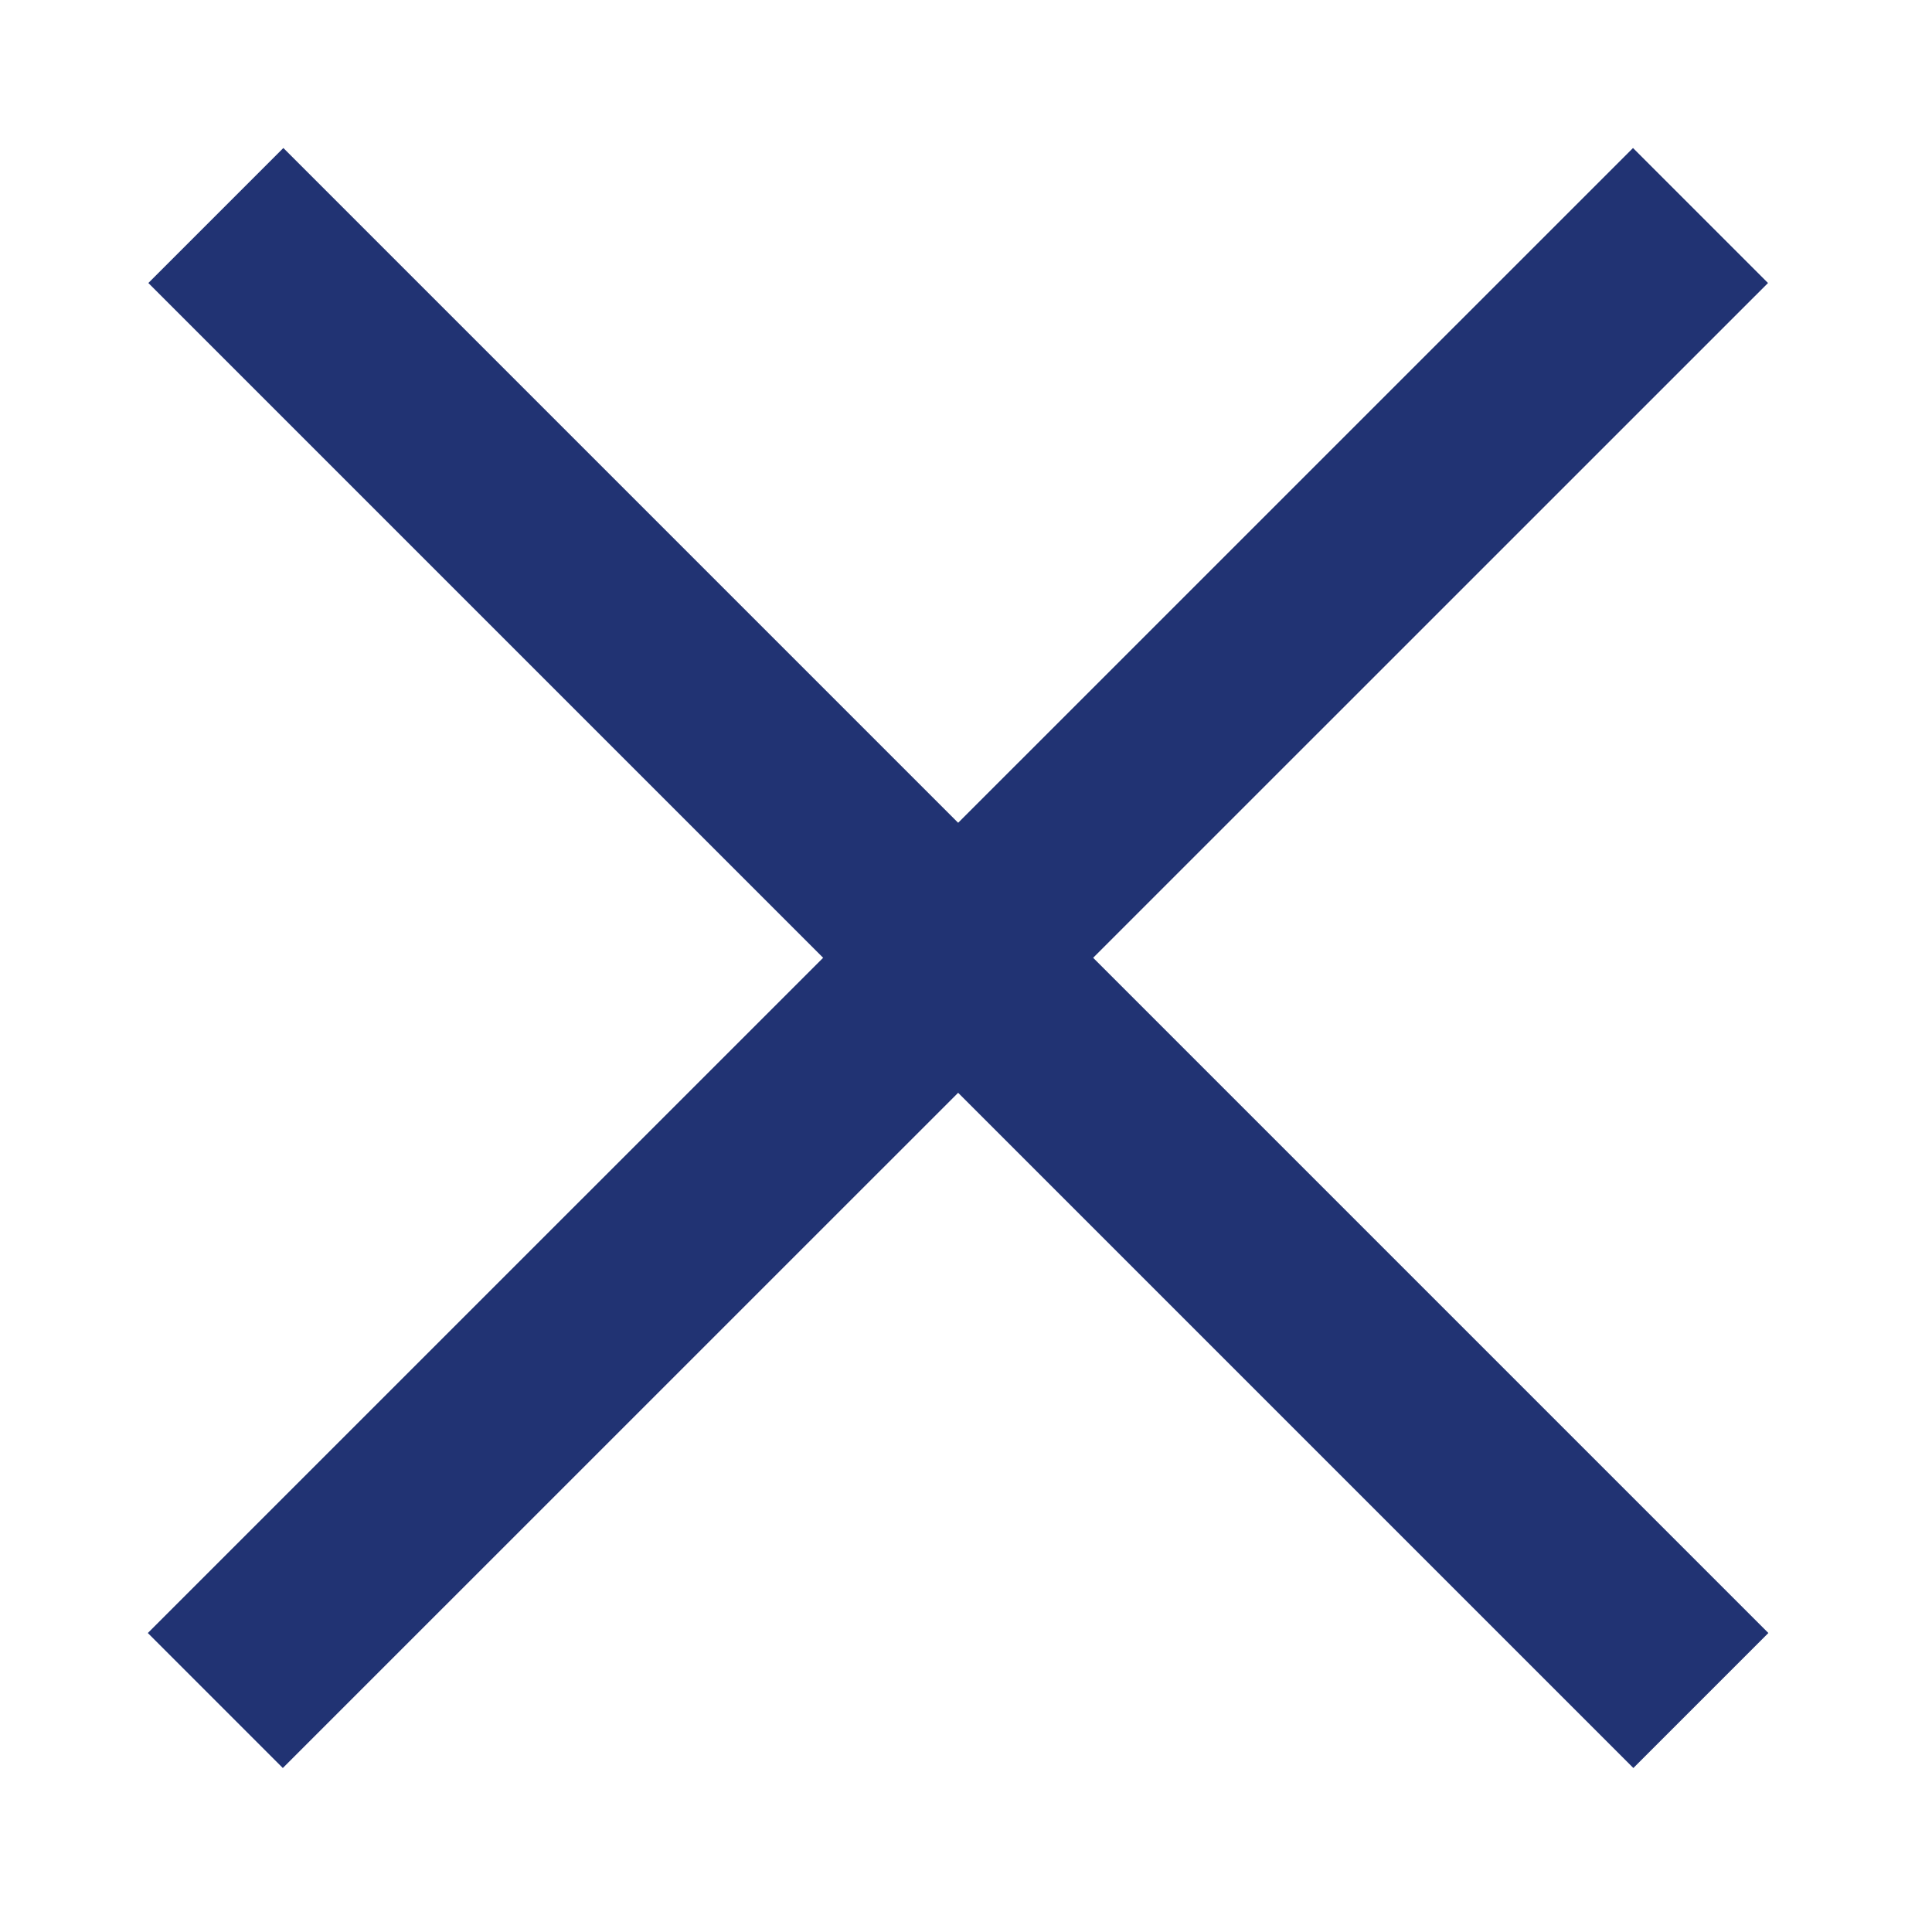
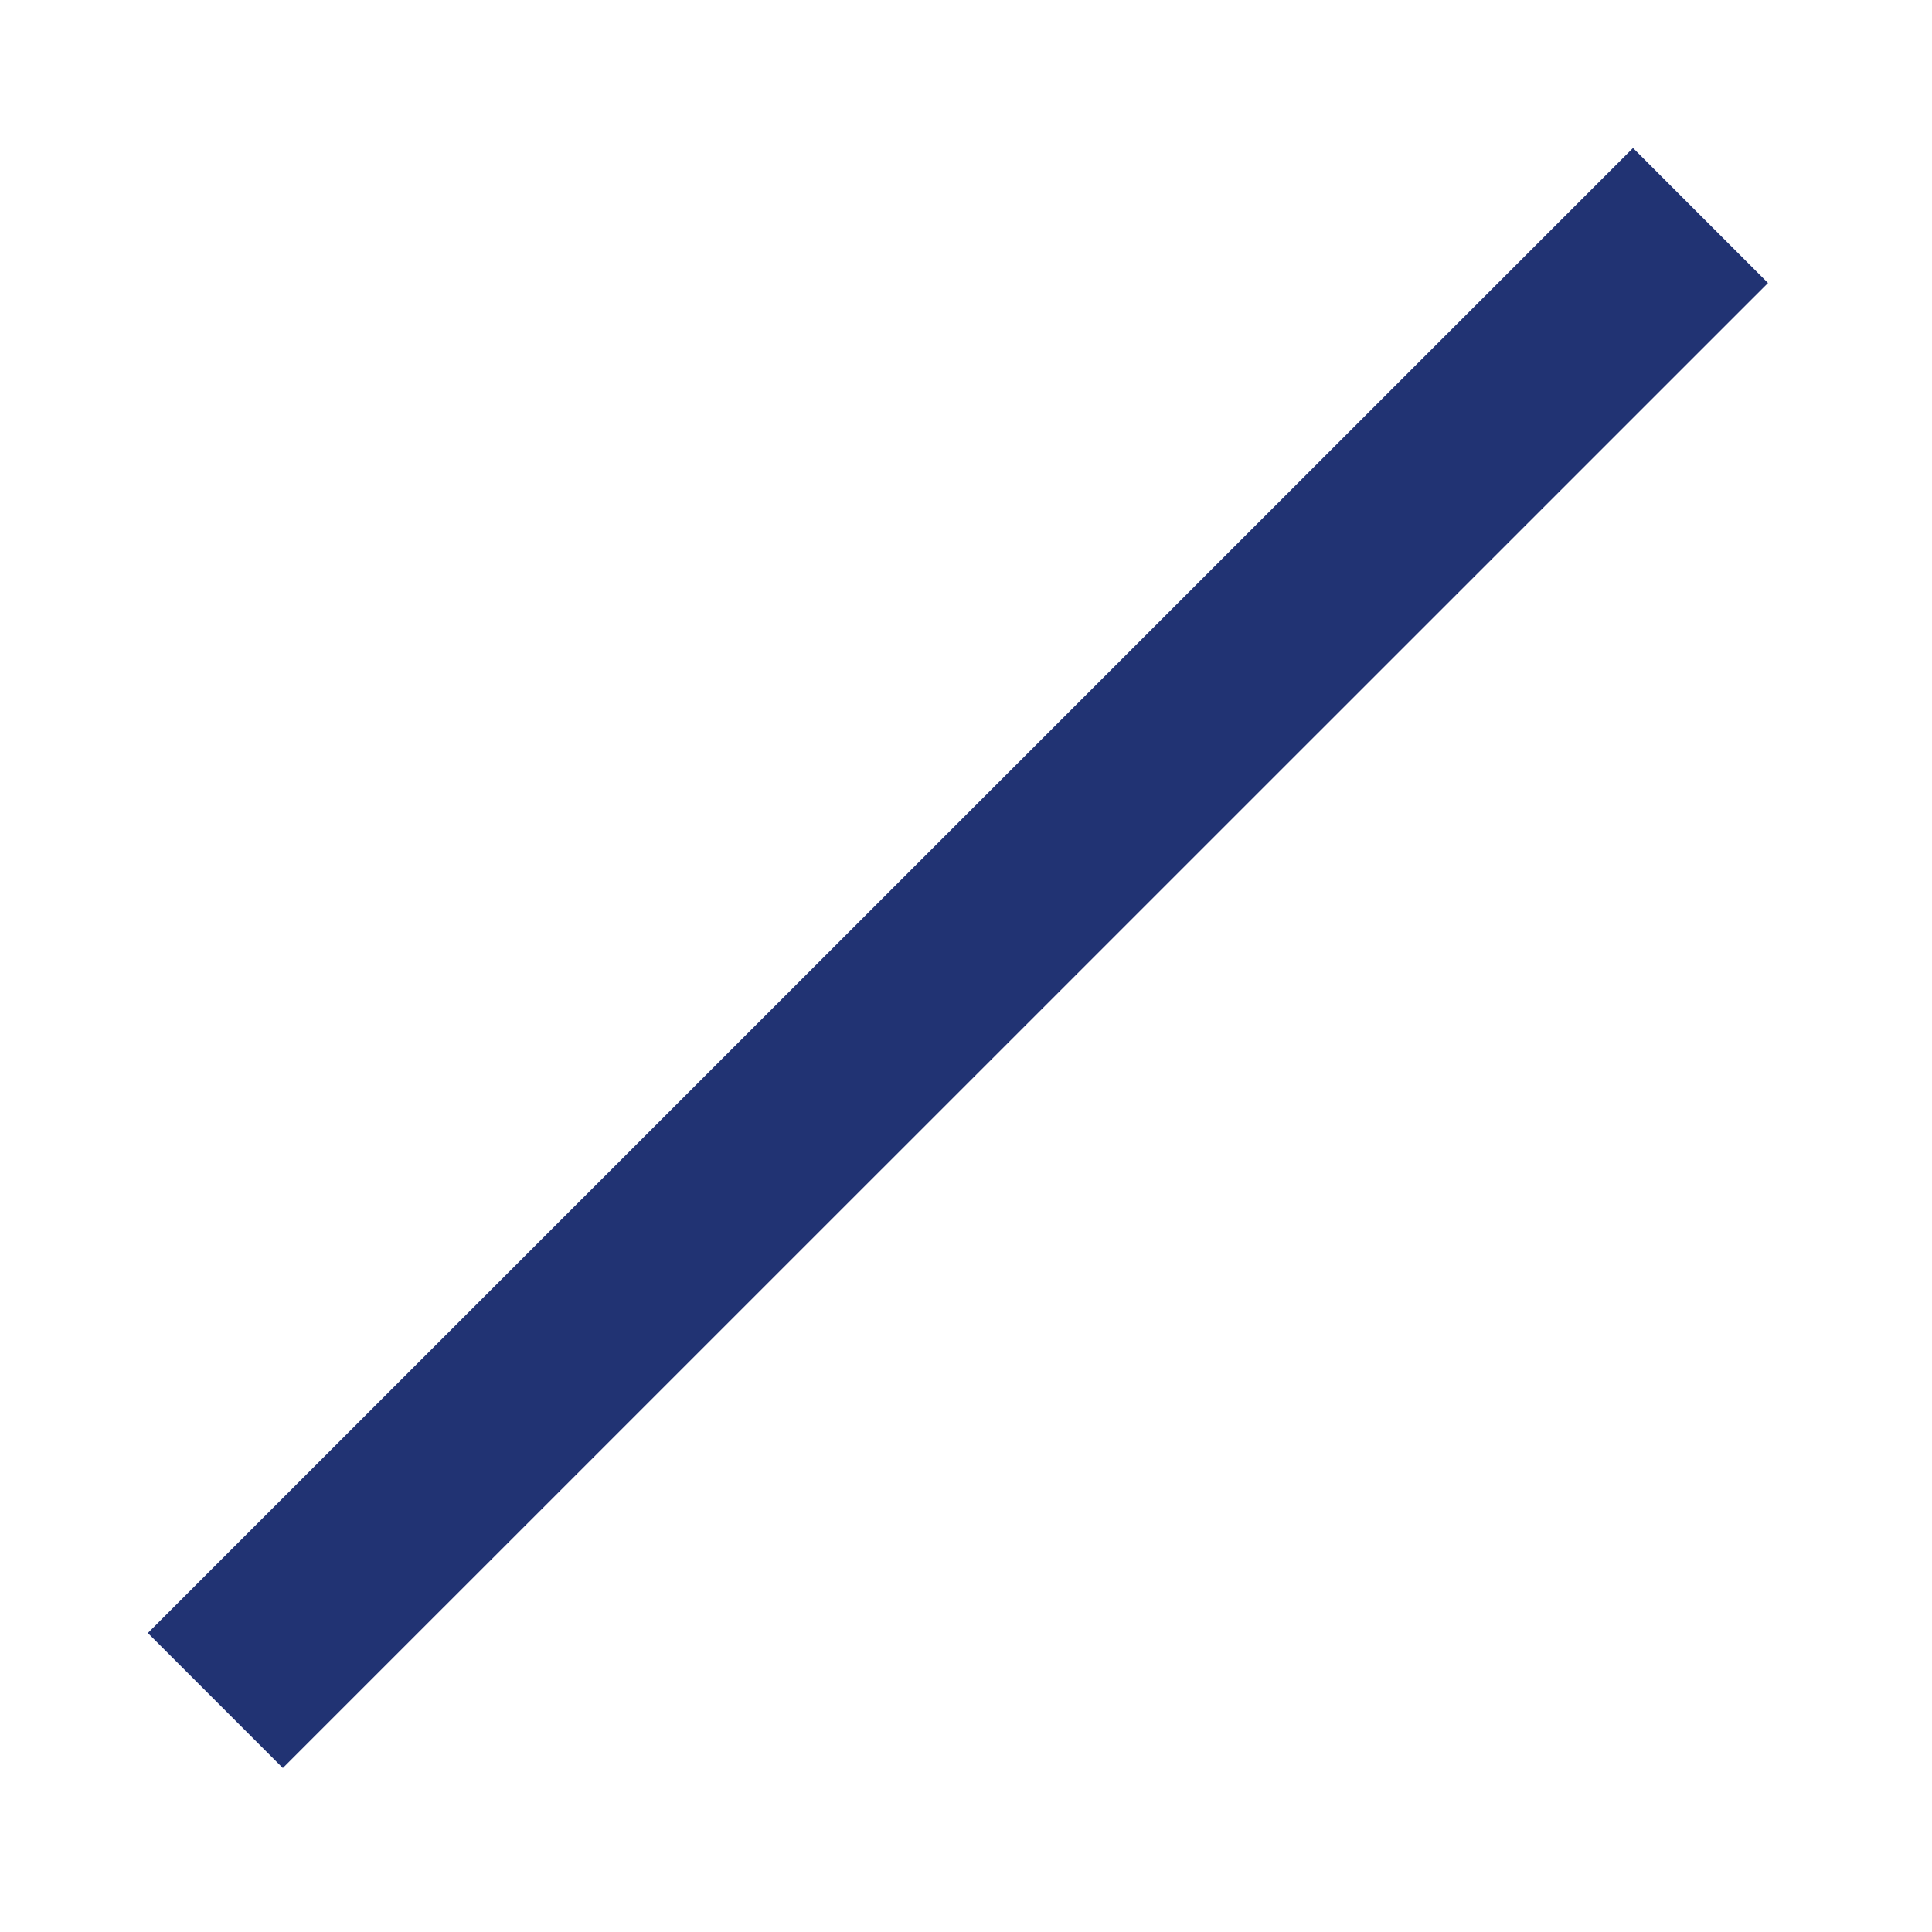
<svg xmlns="http://www.w3.org/2000/svg" width="11" height="11" viewBox="0 0 11 11" fill="none">
  <g clip-path="url(#clip0_2070_262)">
-     <path d="M1.229 1.227L9.684 9.682" stroke="#213373" stroke-width="1.087" />
    <path d="M9.682 1.227L1.226 9.682" stroke="#213373" stroke-width="1.087" />
  </g>
  <defs>
    <clipPath id="clip0_2070_262">
      <rect width="11" height="11" fill="white" />
    </clipPath>
  </defs>
</svg>